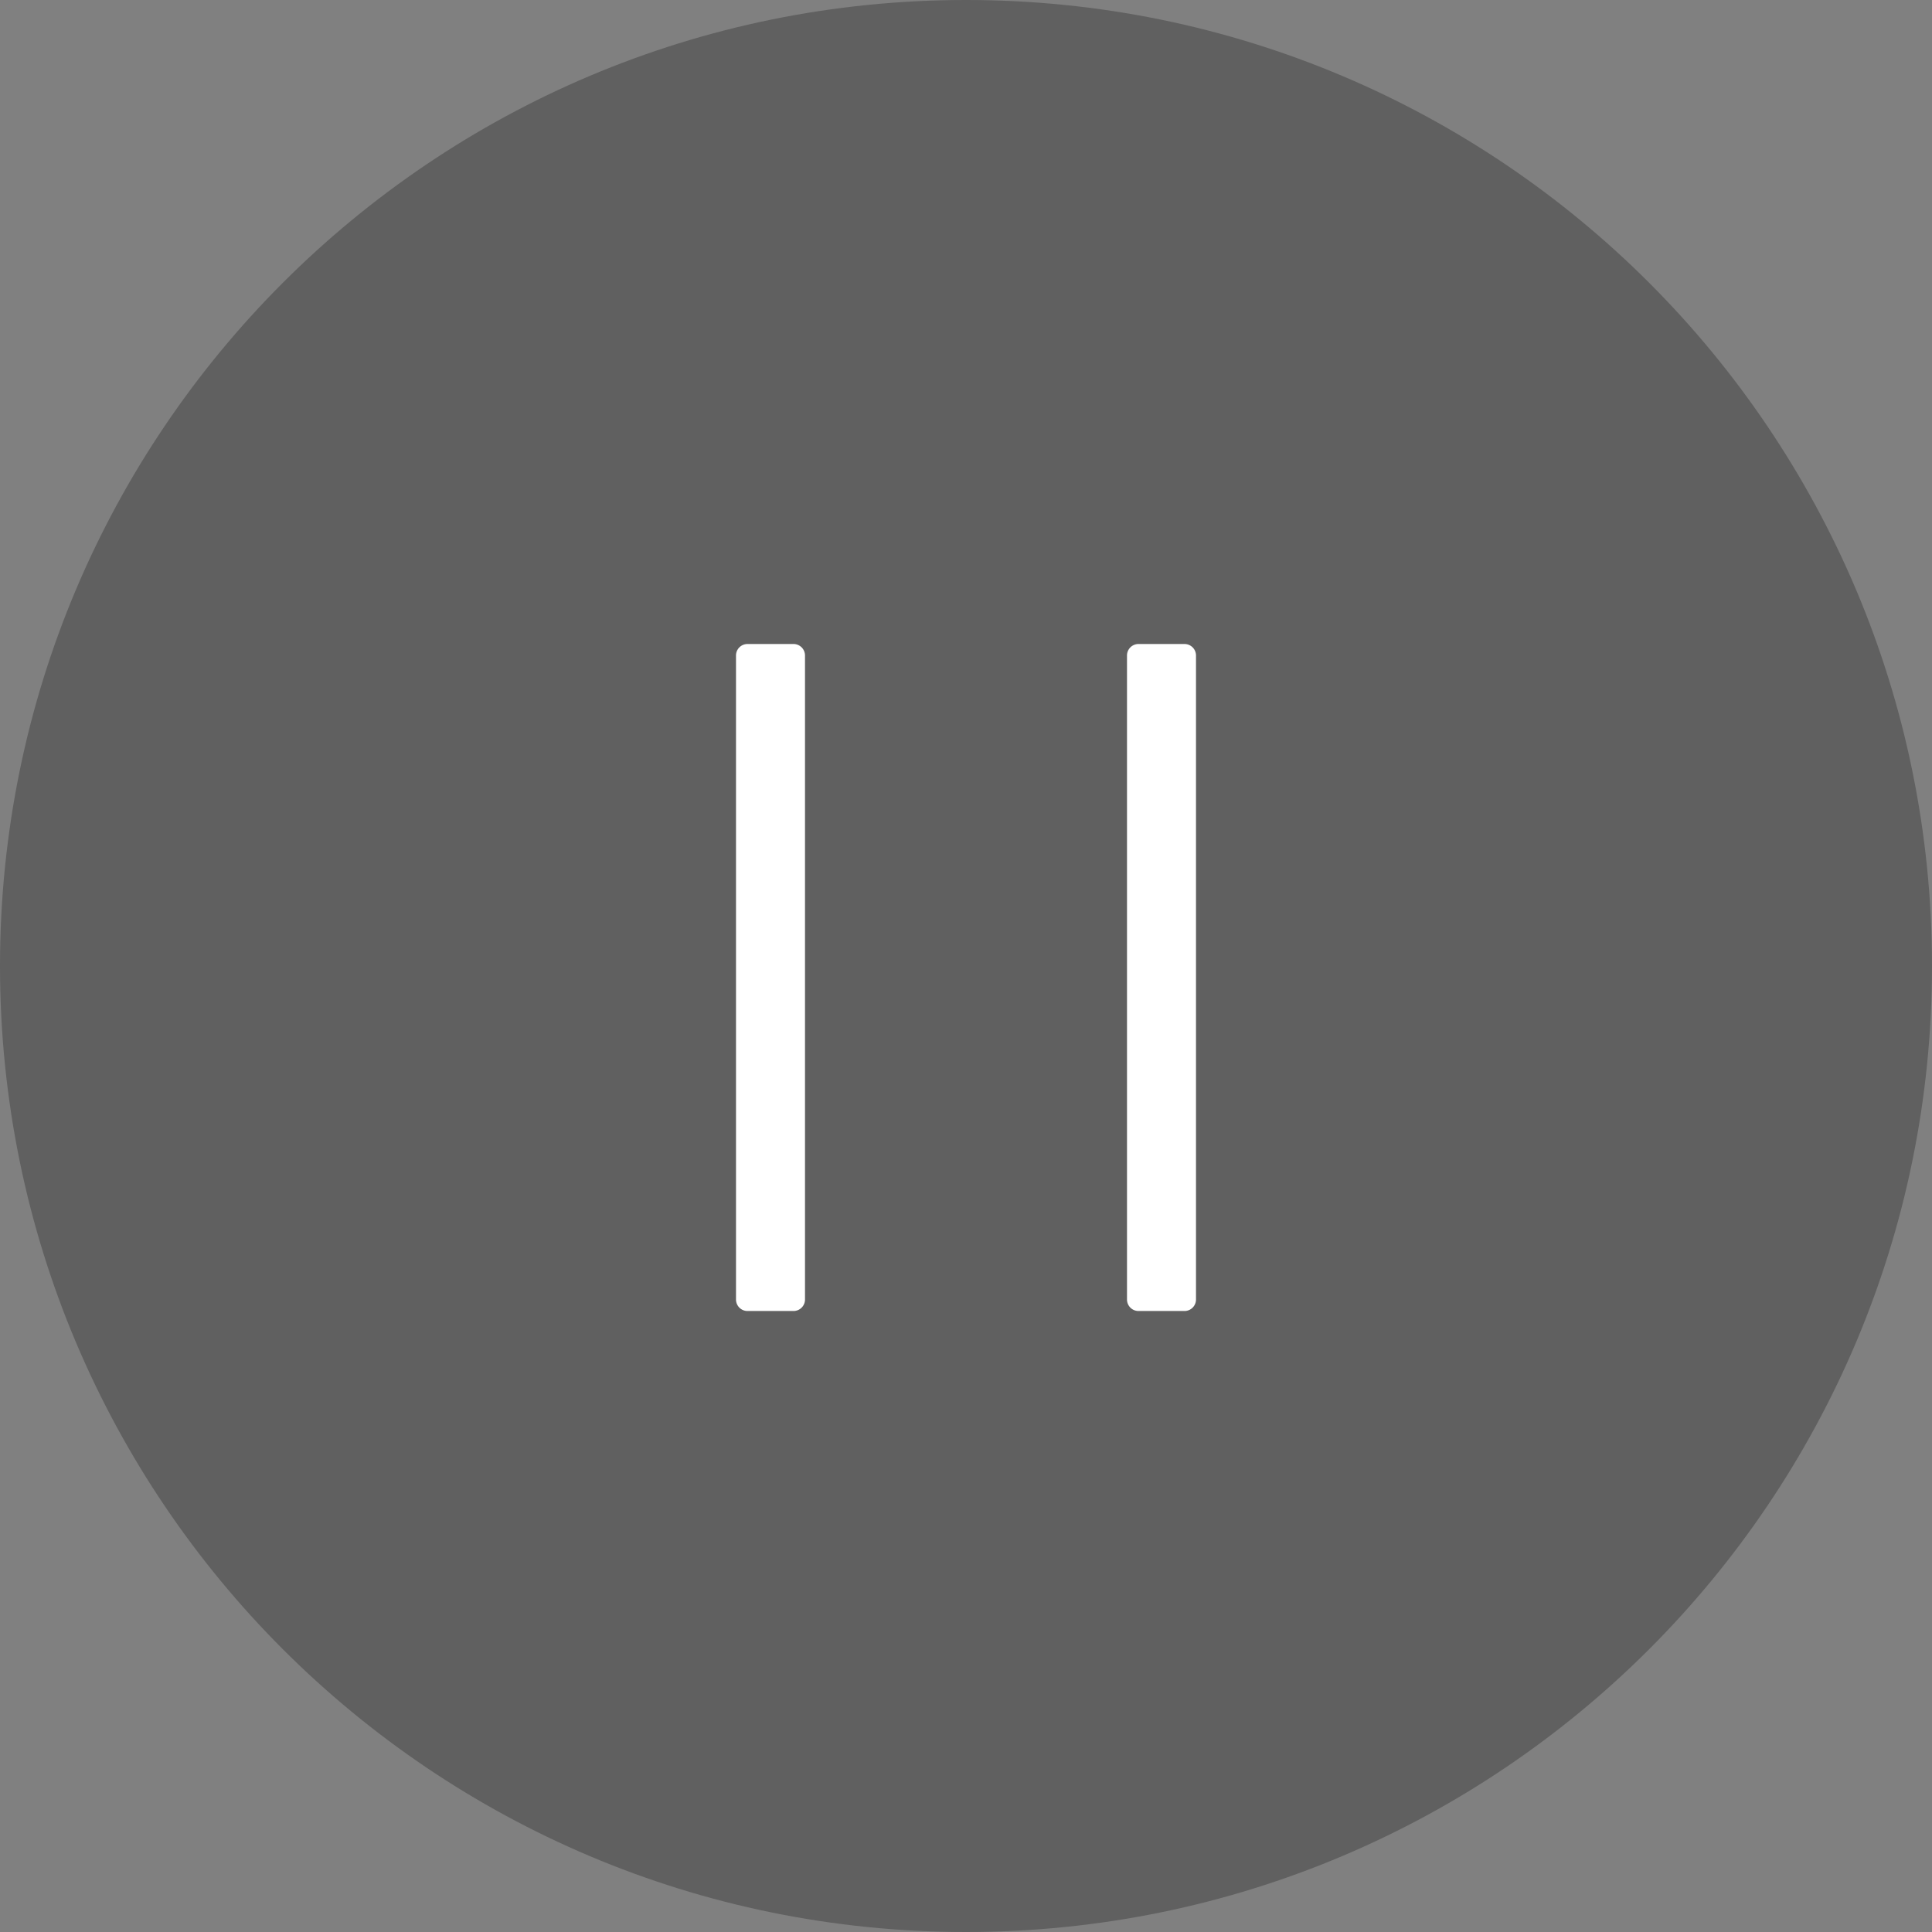
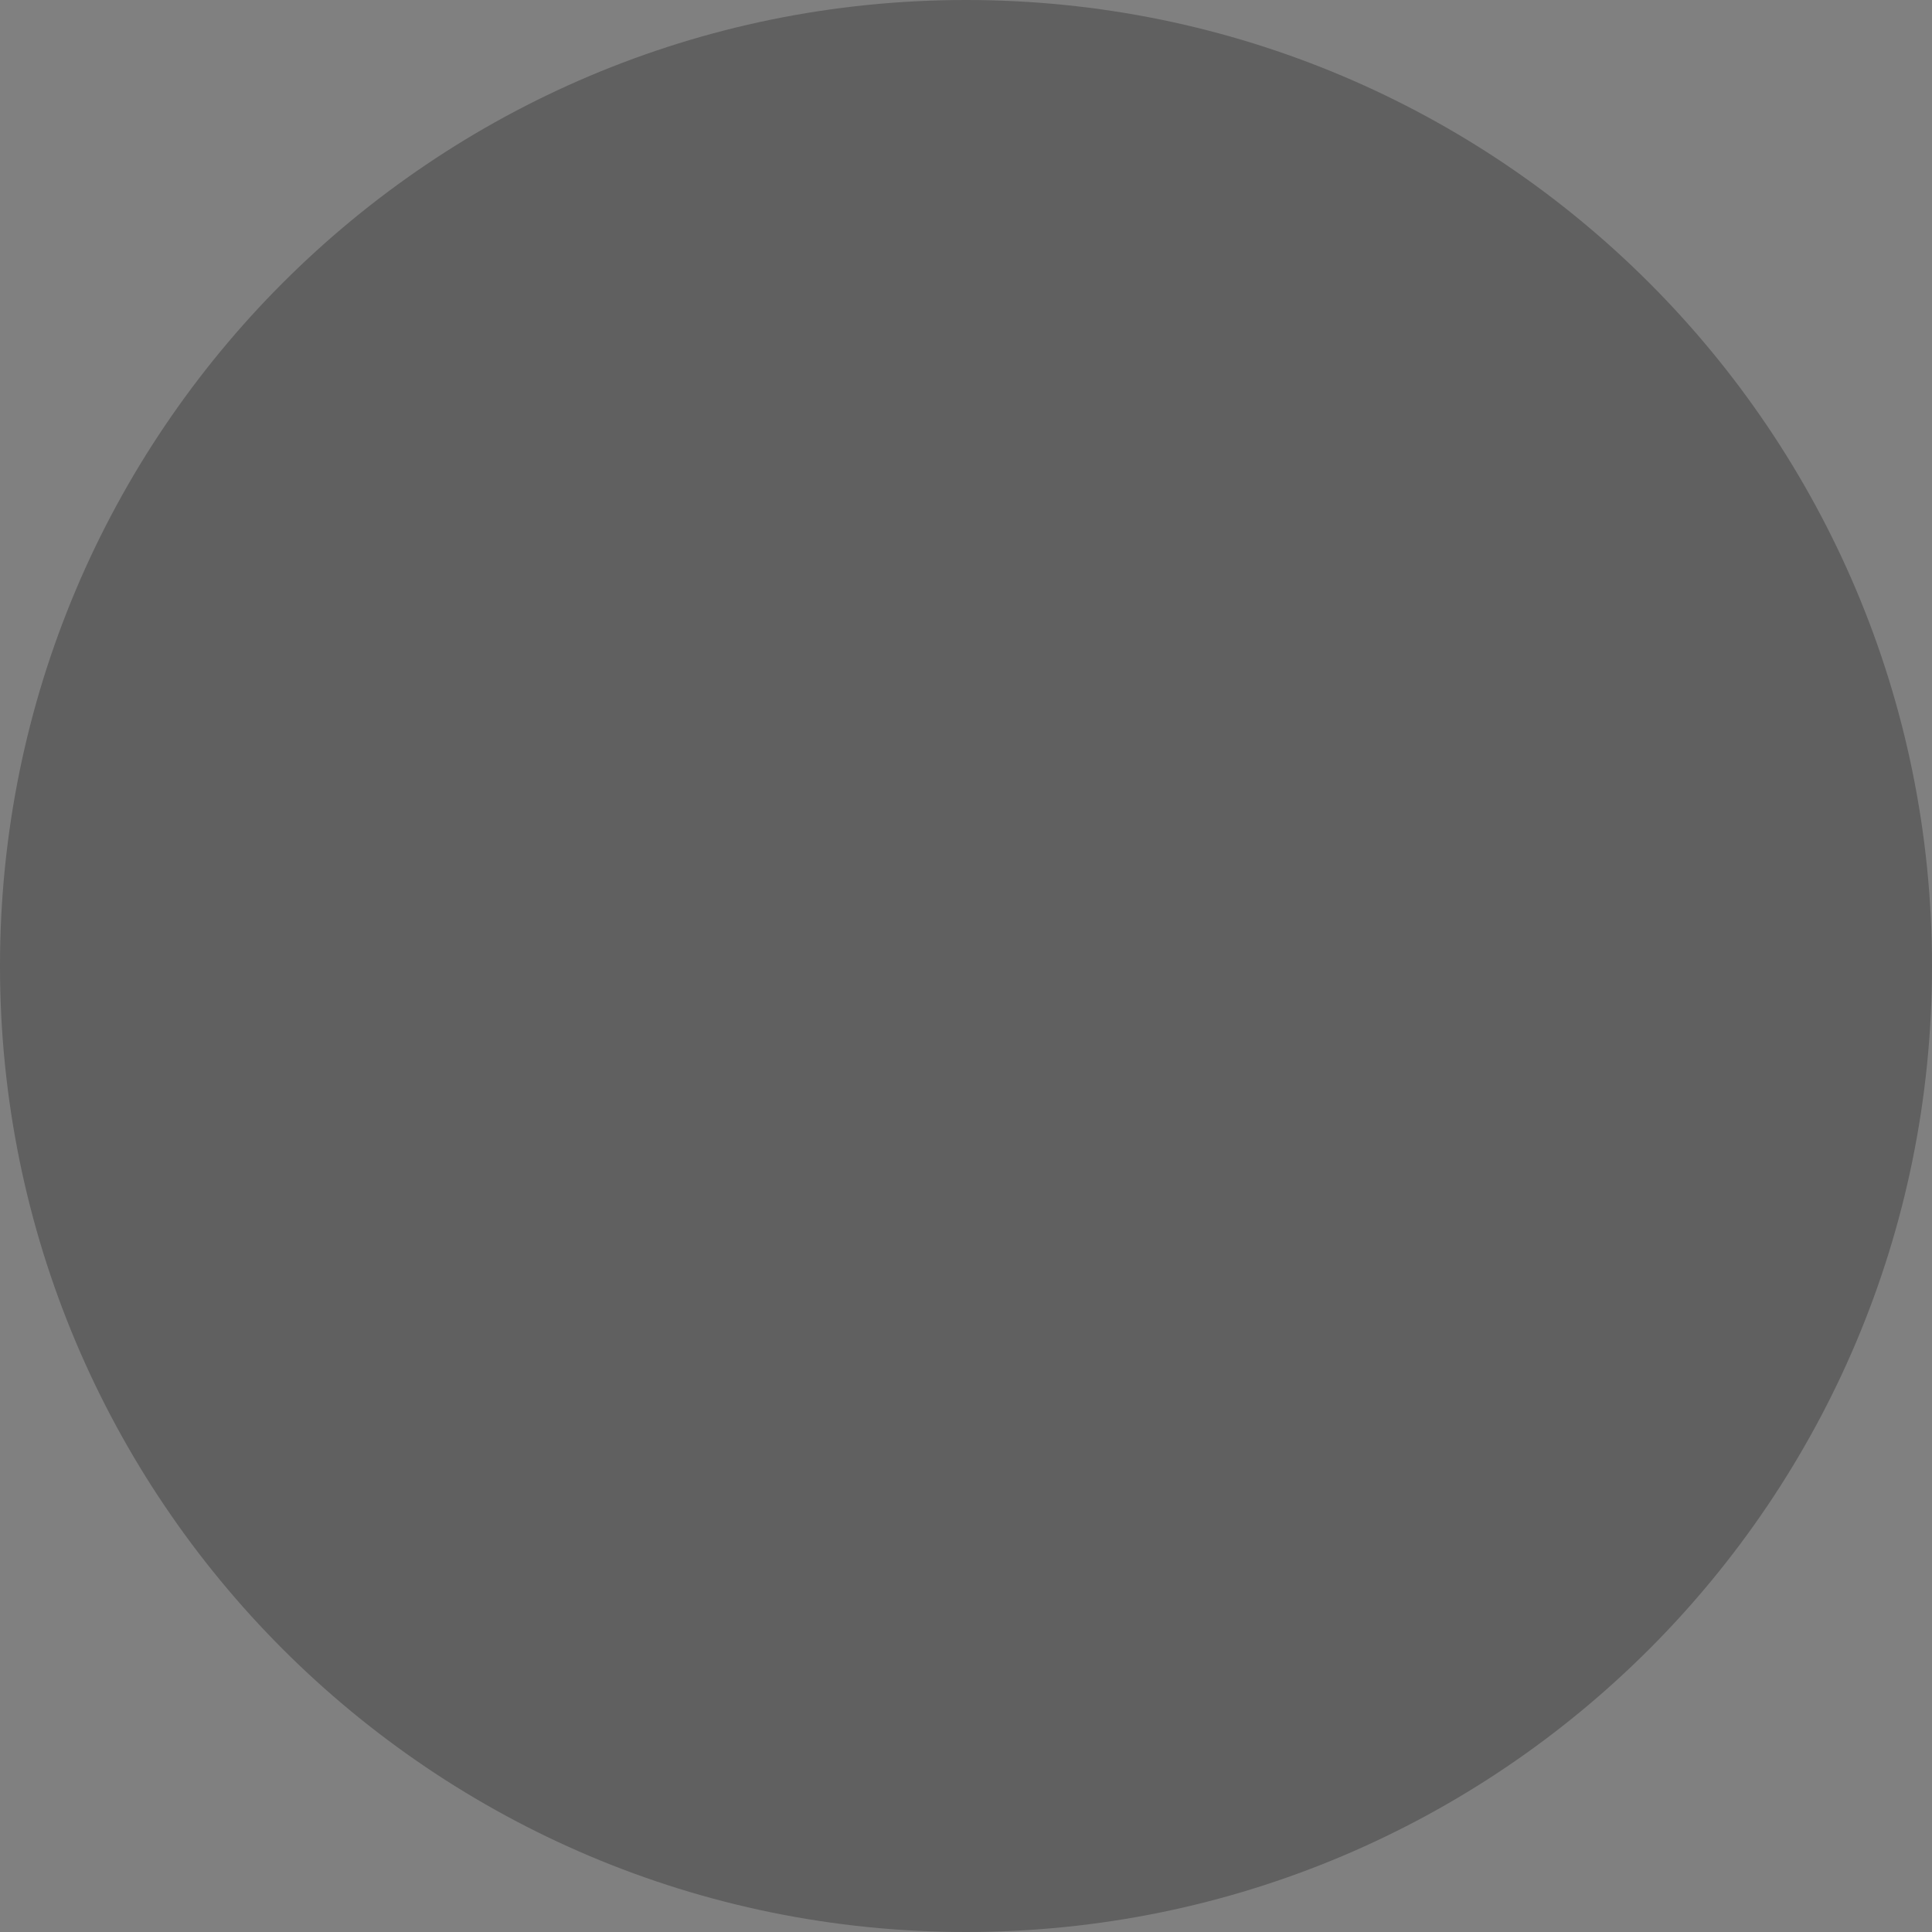
<svg xmlns="http://www.w3.org/2000/svg" width="84" height="84">
  <rect width="100%" height="100%" fill="#808080" stroke="none" />
  <g fill="none" fill-rule="evenodd">
    <path d="M42 0C18.79 0 0 18.79 0 42s18.79 42 42 42 42-18.79 42-42S65.21 0 42 0z" fill-opacity=".25" fill="#000" fill-rule="nonzero" />
-     <path d="M51.5 57h-2a.5.5 0 01-.5-.5v-28a.5.5 0 01.5-.5h2a.5.5 0 01.5.5v28a.5.5 0 01-.5.5zM34.5 57h-2a.5.5 0 01-.5-.5v-28a.5.5 0 01.5-.5h2a.5.5 0 01.5.5v28a.5.5 0 01-.5.5z" fill="#FFF" />
  </g>
</svg>